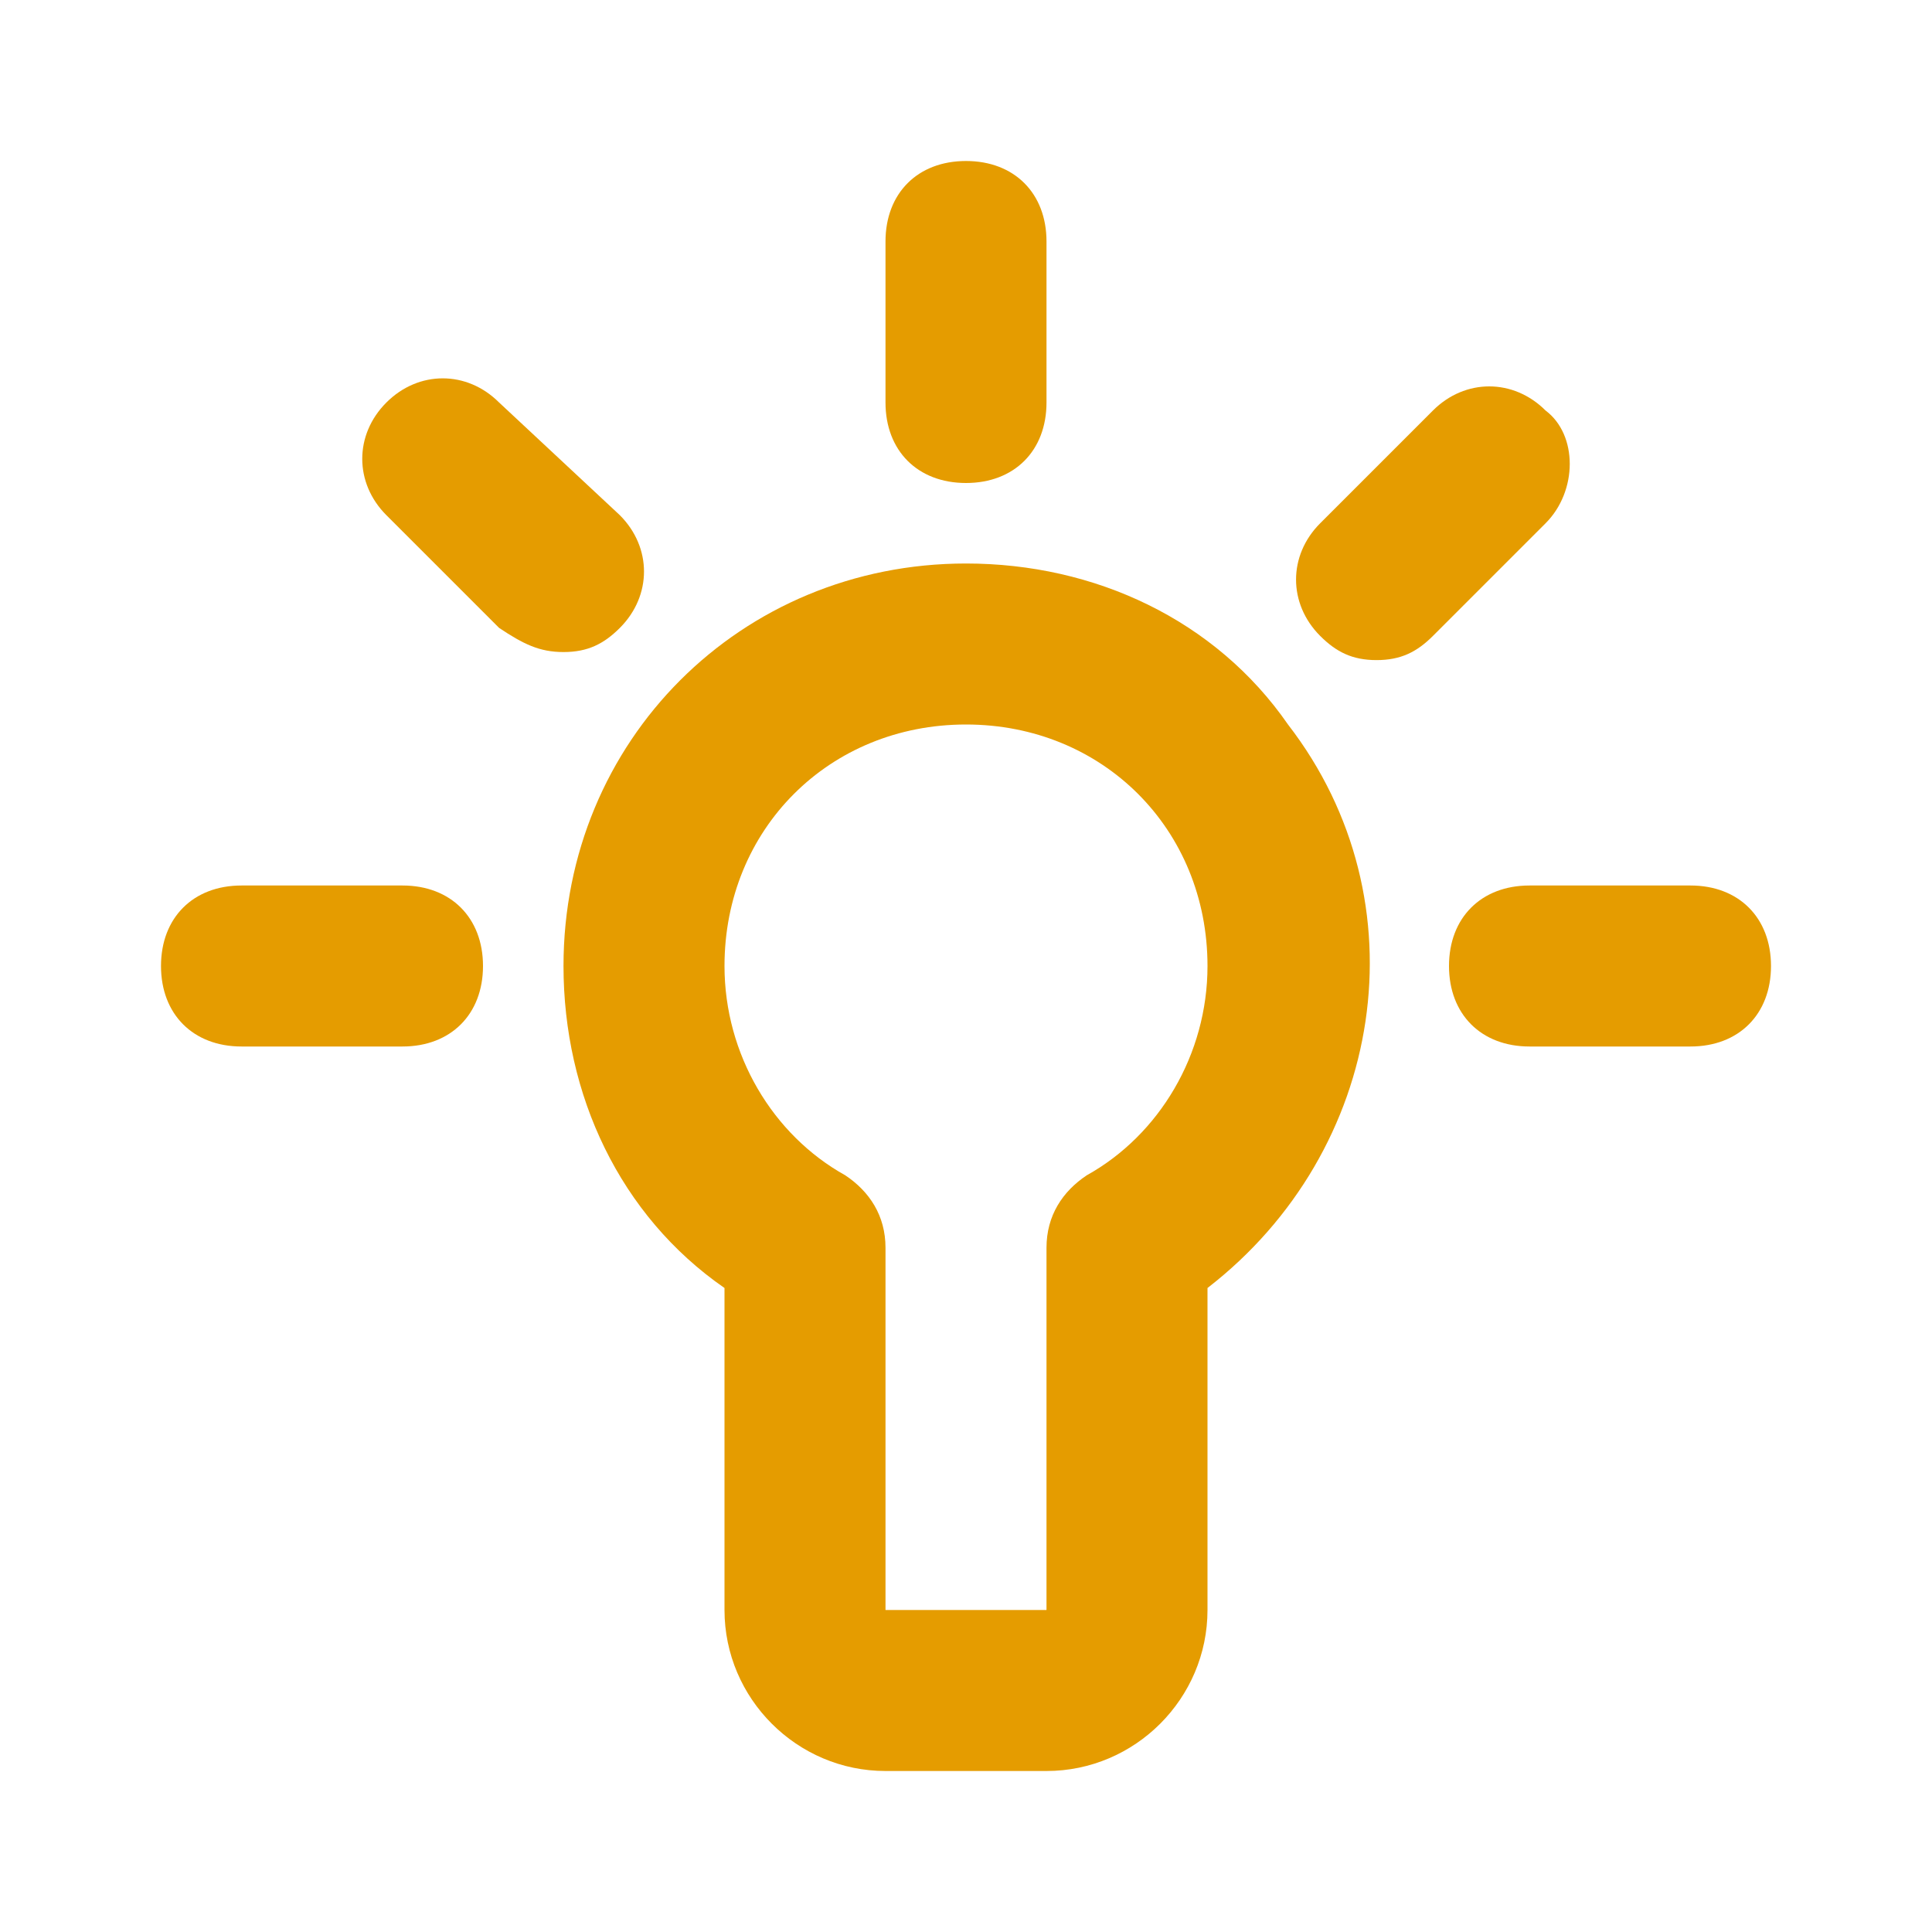
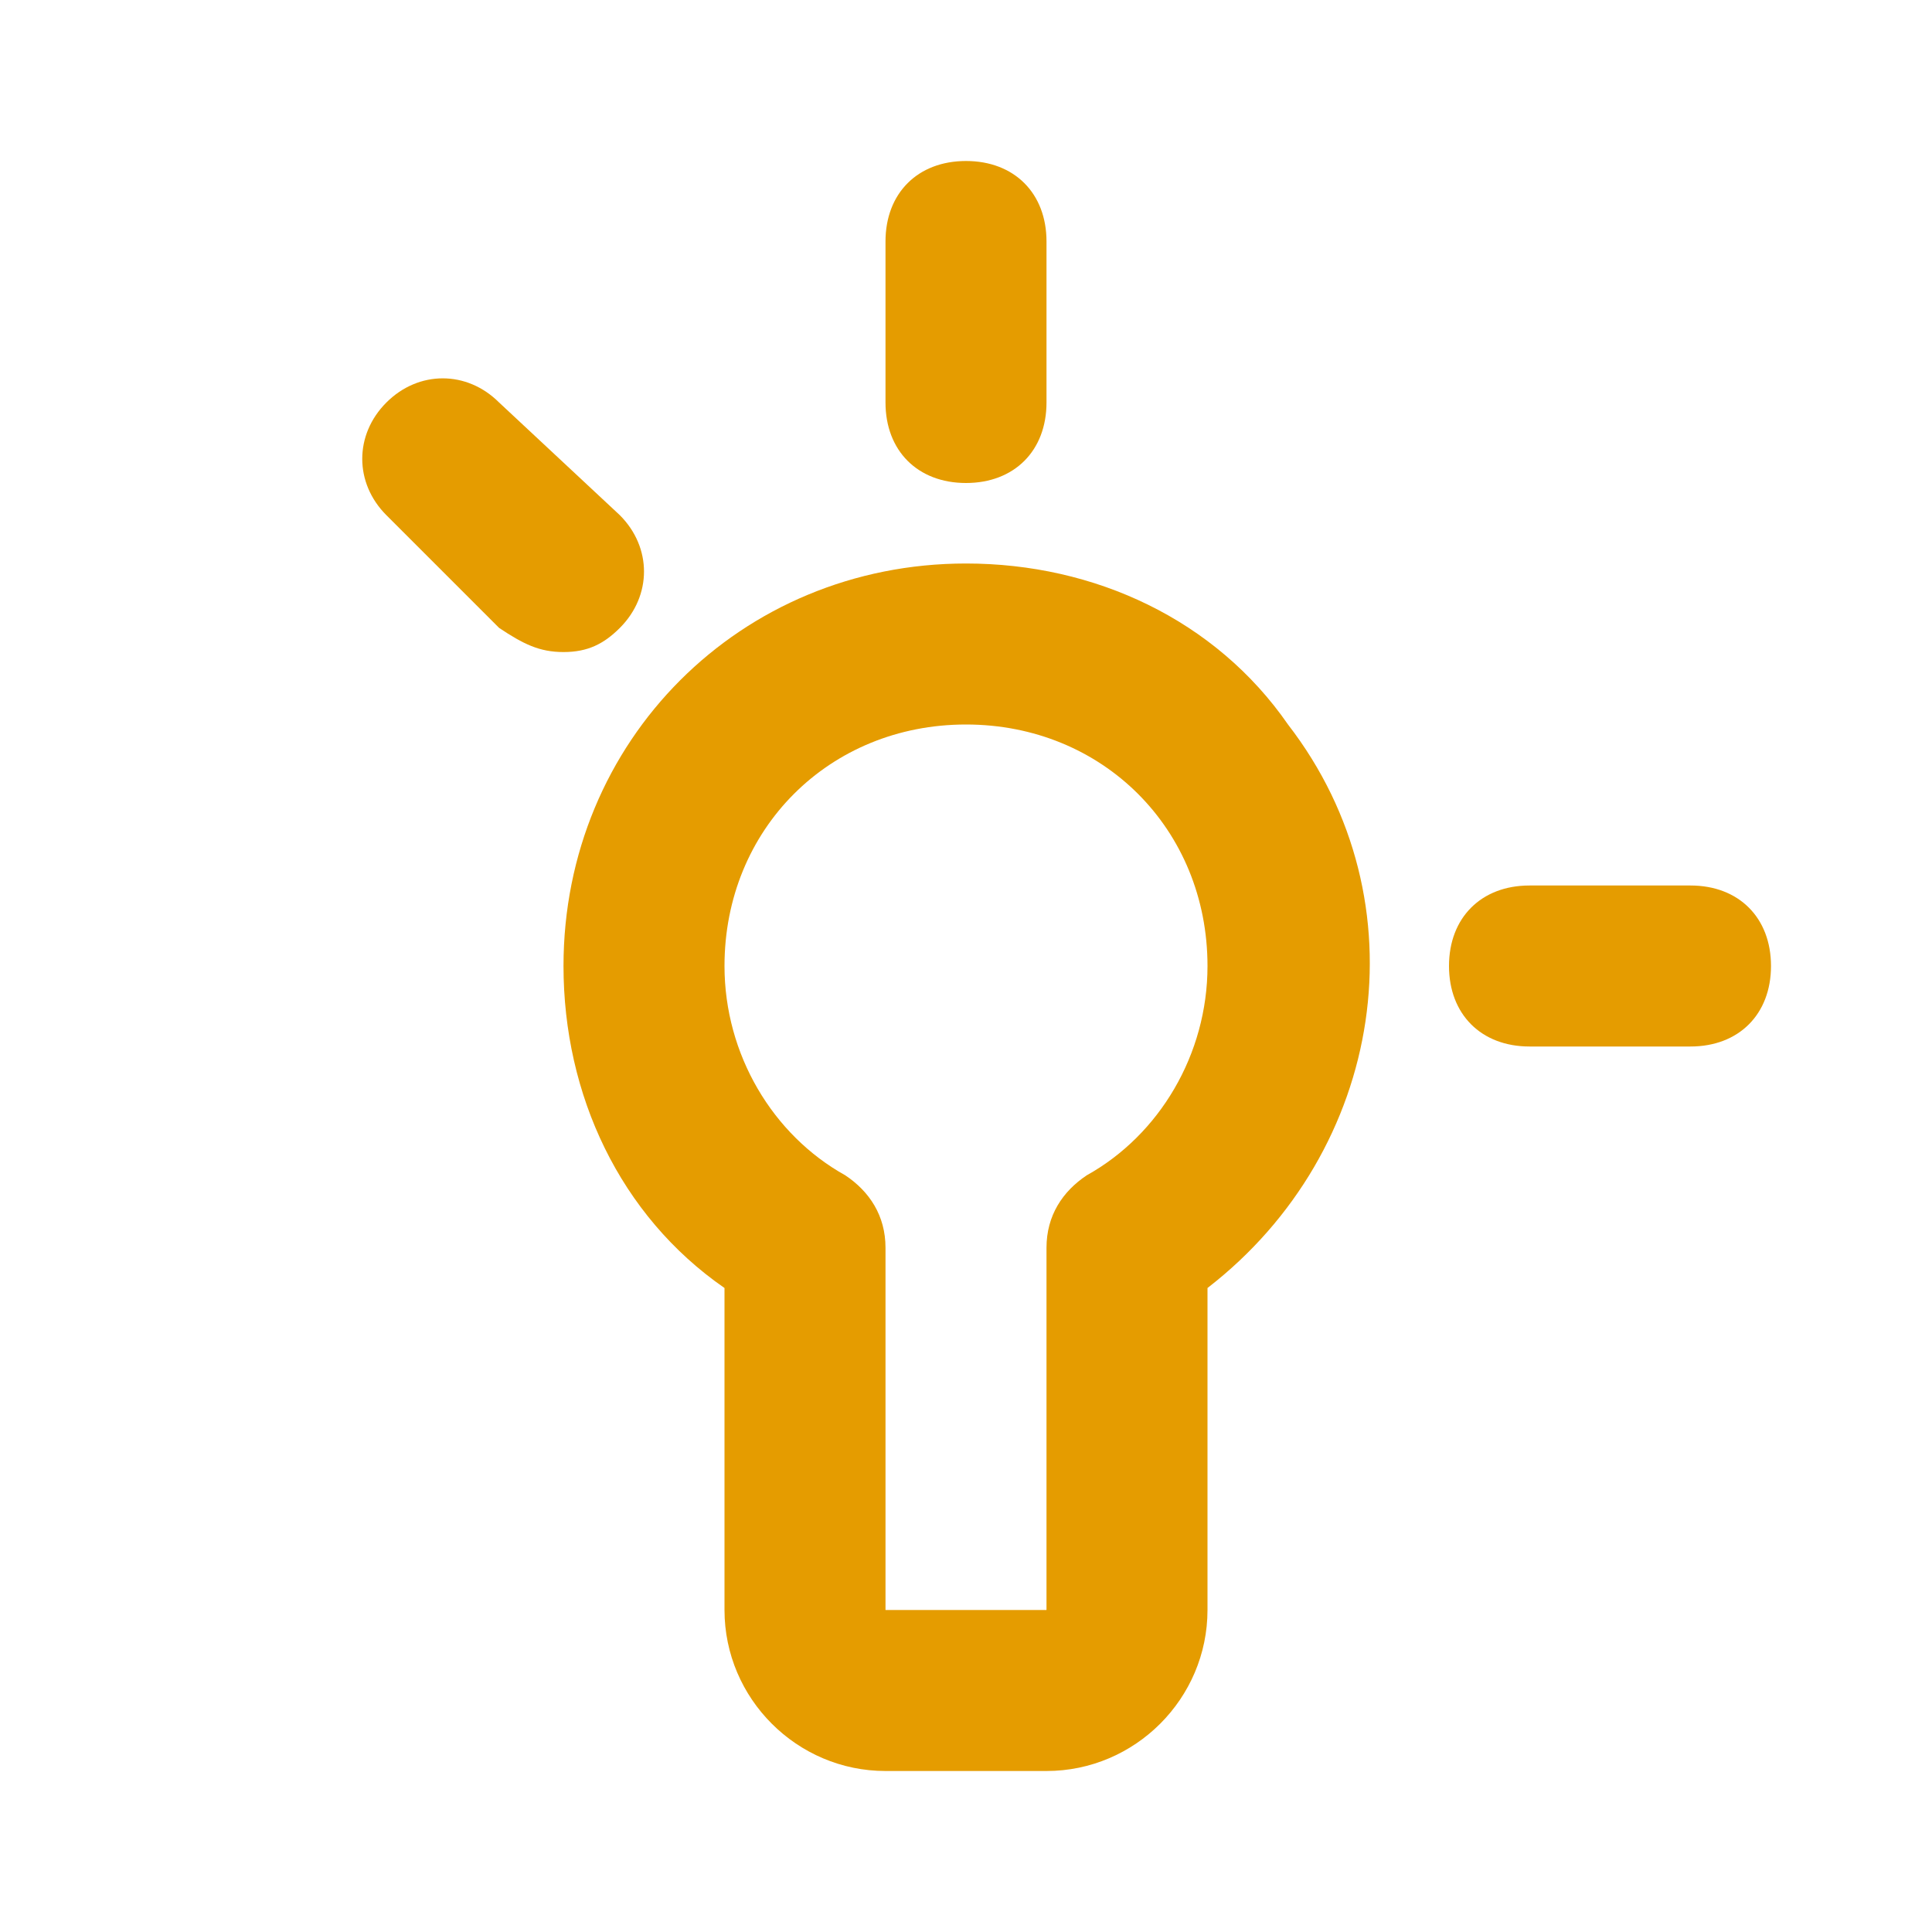
<svg xmlns="http://www.w3.org/2000/svg" version="1.1" id="Ebene_1" x="0px" y="0px" viewBox="0 0 24 24" style="enable-background:new 0 0 24 24;" xml:space="preserve">
  <style type="text/css">
	.st0{fill:#E59C00;fill-opacity:0;}
	.st1{fill:#E59C00;}
</style>
  <g>
    <g>
      <rect y="0" class="st0" width="24" height="24" />
      <path class="st1" d="M12,7c-2.8,0-5,2.2-5,5c0,1.6,0.7,3.1,2,4v4c0,1.1,0.9,2,2,2h2c1.1,0,2-0.9,2-2v-4c2.2-1.7,2.7-4.8,1-7    C15.1,7.7,13.6,7,12,7z M13.5,14.6c-0.3,0.2-0.5,0.5-0.5,0.9V20h-2v-4.5c0-0.4-0.2-0.7-0.5-0.9C9.6,14.1,9,13.1,9,12    c0-1.7,1.3-3,3-3s3,1.3,3,3C15,13.1,14.4,14.1,13.5,14.6z" />
      <path class="st1" d="M12,6c0.6,0,1-0.4,1-1V3c0-0.6-0.4-1-1-1s-1,0.4-1,1v2C11,5.6,11.4,6,12,6z" />
      <path class="st1" d="M21,11h-2c-0.6,0-1,0.4-1,1s0.4,1,1,1h2c0.6,0,1-0.4,1-1S21.6,11,21,11z" />
-       <path class="st1" d="M5,11H3c-0.6,0-1,0.4-1,1s0.4,1,1,1h2c0.6,0,1-0.4,1-1S5.6,11,5,11z" />
      <path class="st1" d="M7.7,6.4L6.2,5c-0.4-0.4-1-0.4-1.4,0c-0.4,0.4-0.4,1,0,1.4l1.4,1.4C6.5,8,6.7,8.1,7,8.1    c0.3,0,0.5-0.1,0.7-0.3C8.1,7.4,8.1,6.8,7.7,6.4z" />
-       <path class="st1" d="M19.2,5.1c-0.4-0.4-1-0.4-1.4,0l-1.4,1.4c-0.4,0.4-0.4,1,0,1.4c0.2,0.2,0.4,0.3,0.7,0.3    c0.3,0,0.5-0.1,0.7-0.3l1.4-1.4C19.6,6.1,19.6,5.4,19.2,5.1C19.2,5.1,19.2,5.1,19.2,5.1z" />
    </g>
  </g>
</svg>